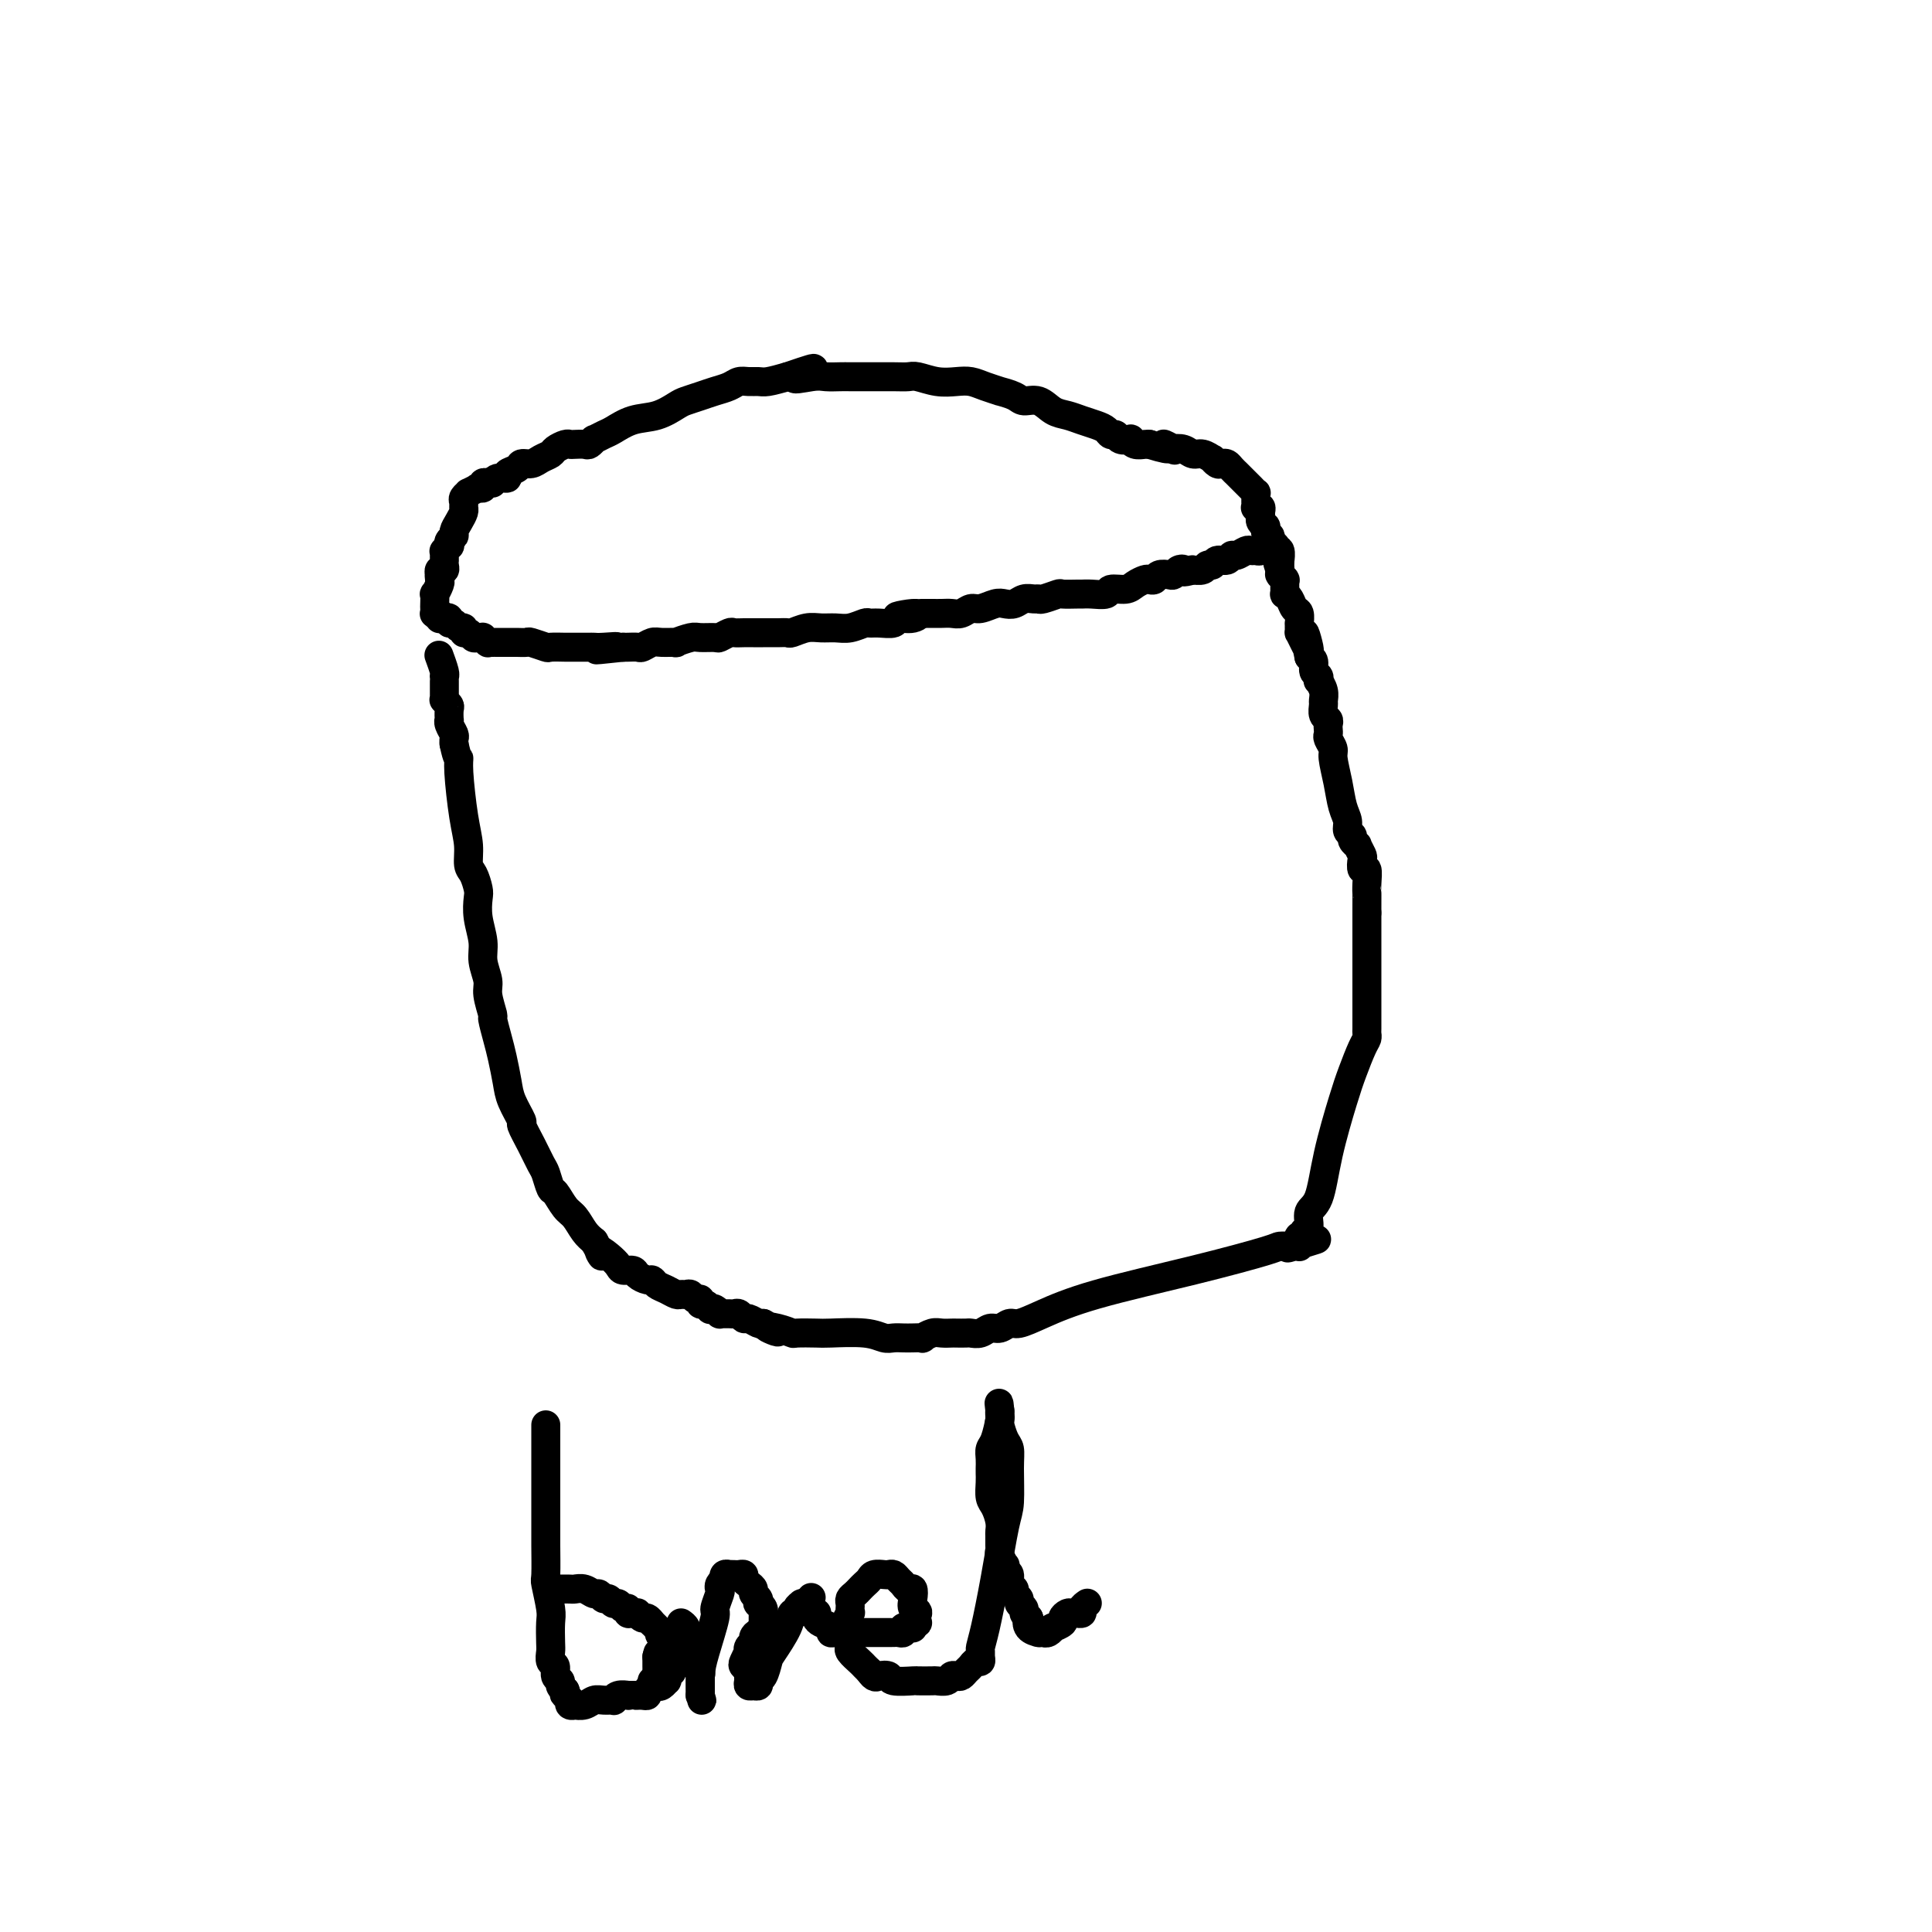
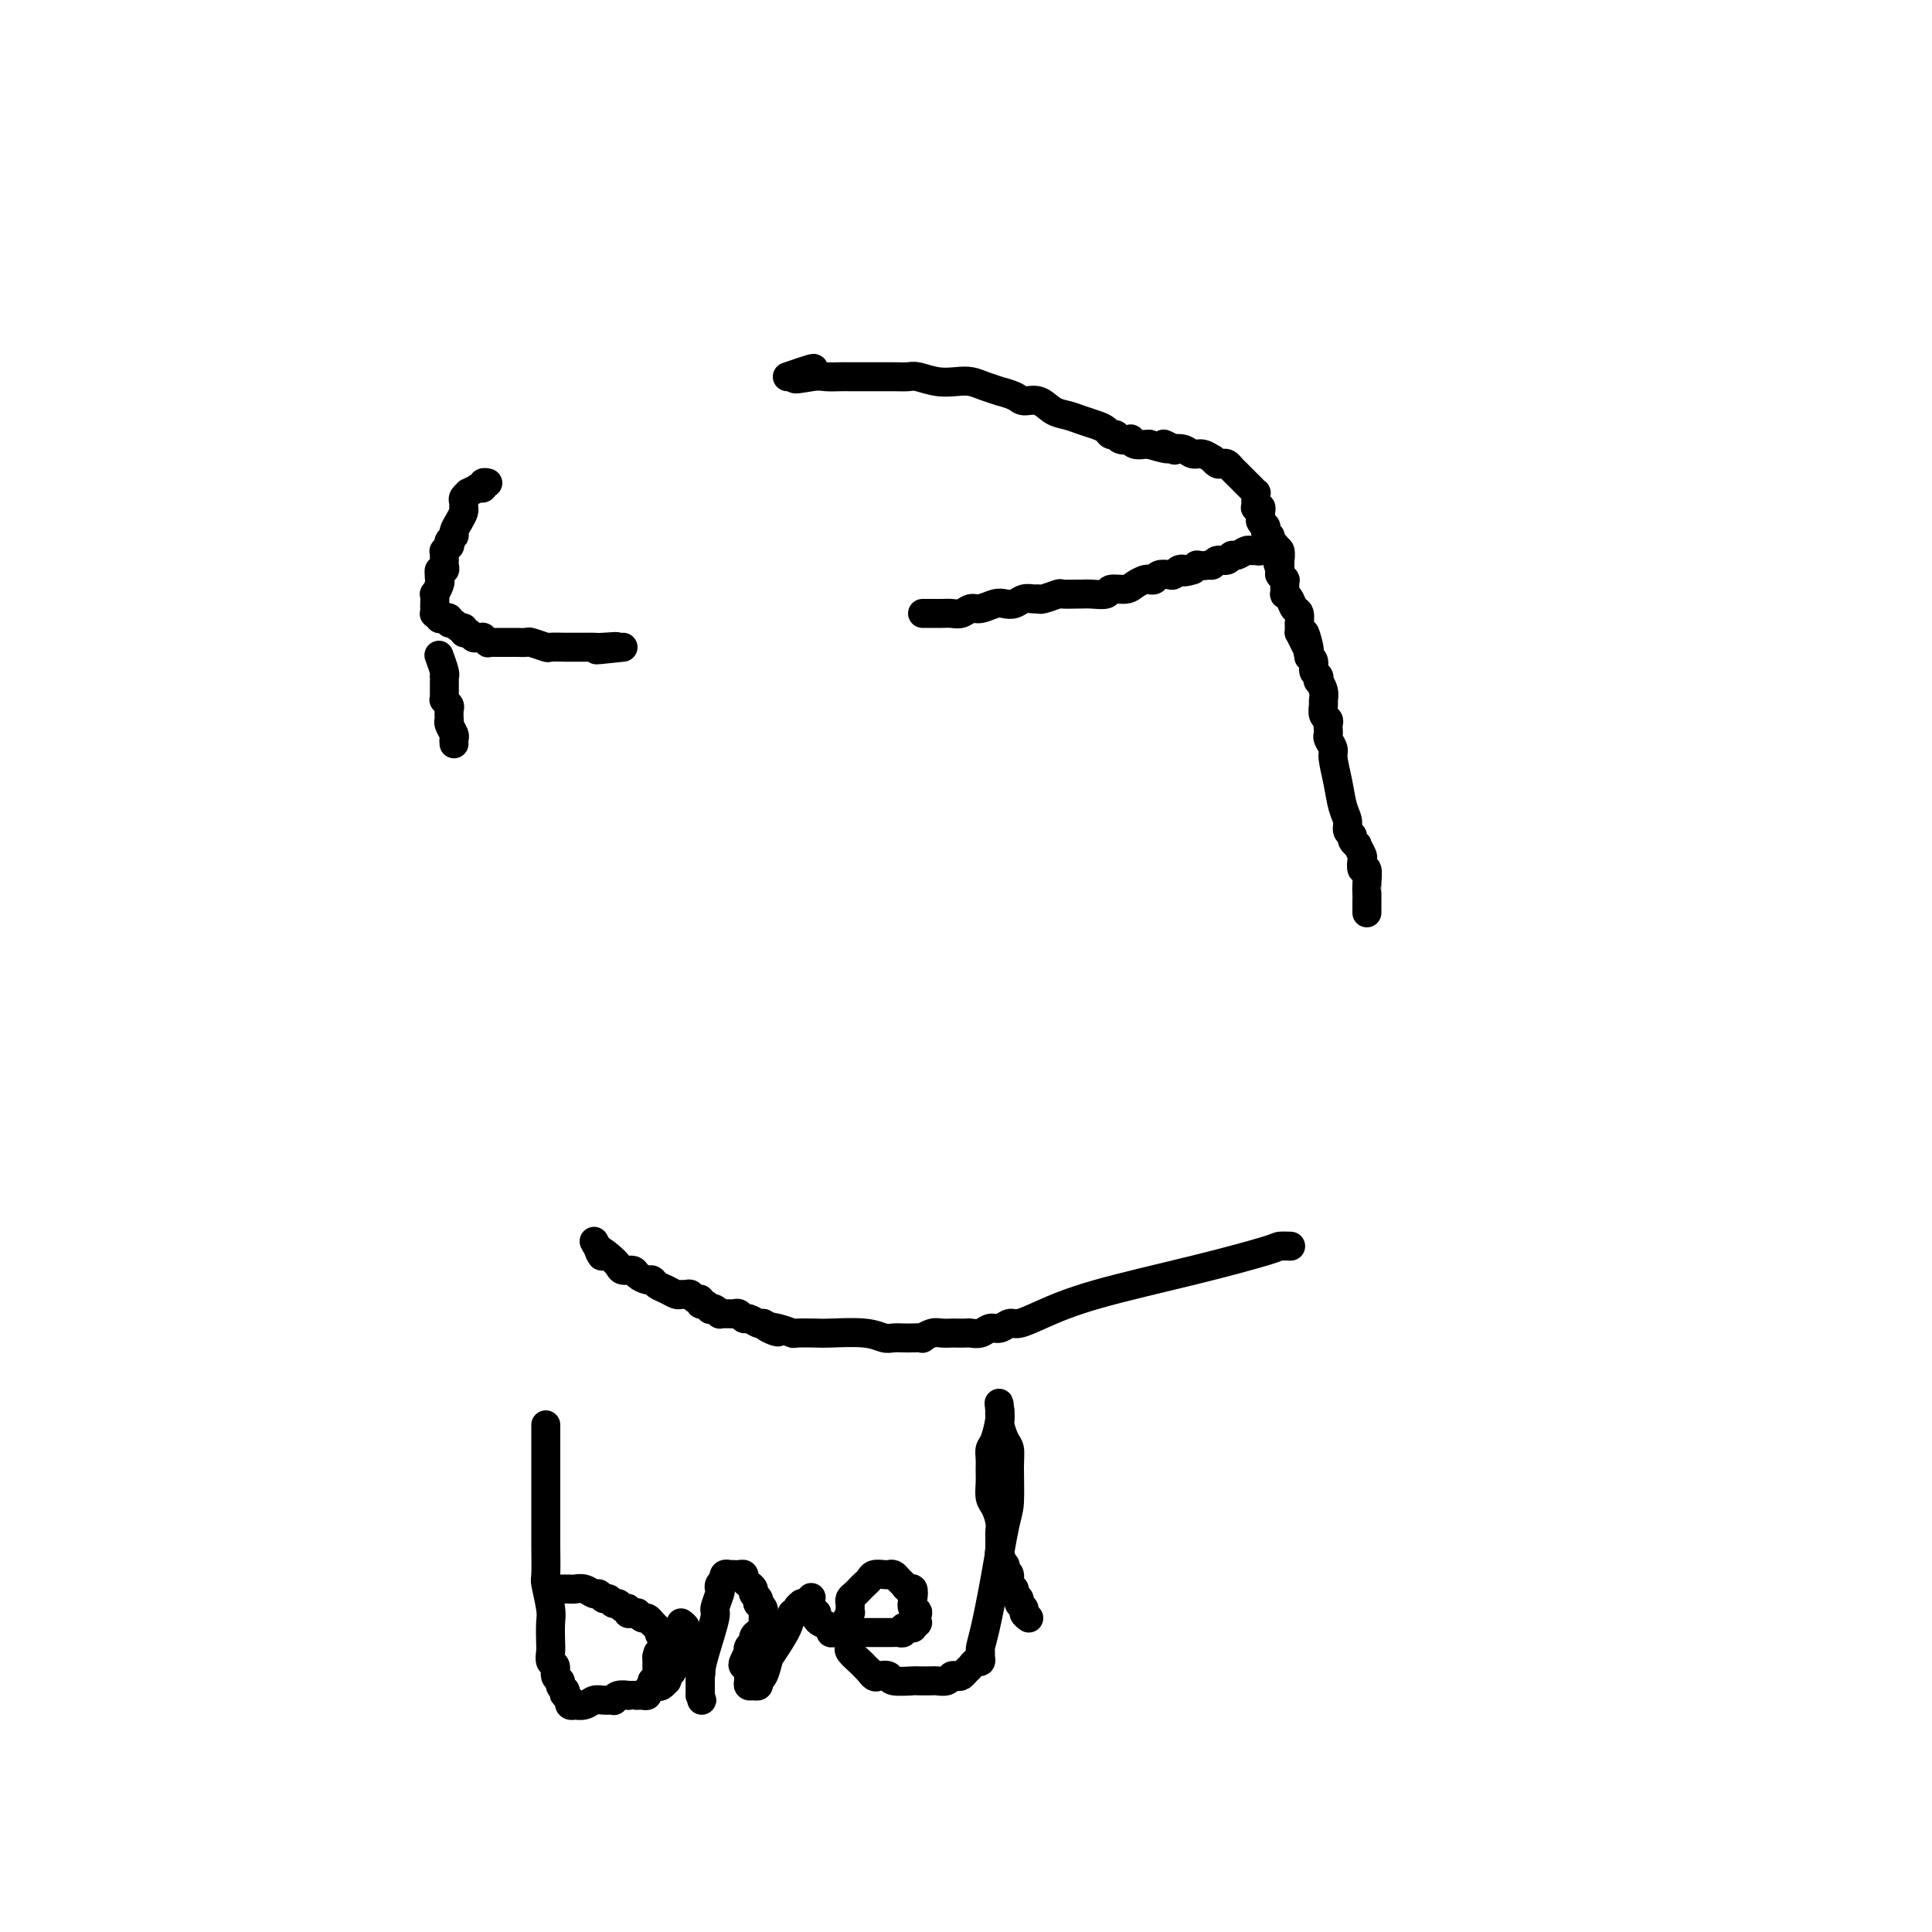
<svg xmlns="http://www.w3.org/2000/svg" viewBox="0 0 400 400" version="1.1">
  <g fill="none" stroke="#000000" stroke-width="6" stroke-linecap="round" stroke-linejoin="round">
    <path d="M91,136c-0.113,-0.308 -0.226,-0.617 0,0c0.226,0.617 0.793,2.158 1,3c0.207,0.842 0.056,0.985 0,1c-0.056,0.015 -0.015,-0.097 0,0c0.015,0.097 0.004,0.405 0,1c-0.004,0.595 -0.002,1.479 0,2c0.002,0.521 0.004,0.679 0,1c-0.004,0.321 -0.015,0.806 0,1c0.015,0.194 0.057,0.098 0,0c-0.057,-0.098 -0.211,-0.199 0,0c0.211,0.199 0.788,0.696 1,1c0.212,0.304 0.061,0.414 0,1c-0.061,0.586 -0.030,1.649 0,2c0.030,0.351 0.061,-0.008 0,0c-0.061,0.008 -0.212,0.384 0,1c0.212,0.616 0.788,1.474 1,2c0.212,0.526 0.061,0.722 0,1c-0.061,0.278 -0.030,0.639 0,1" />
-     <path d="M94,154c0.702,3.407 0.958,2.923 1,3c0.042,0.077 -0.130,0.715 0,3c0.130,2.285 0.560,6.216 1,9c0.440,2.784 0.889,4.421 1,6c0.111,1.579 -0.115,3.099 0,4c0.115,0.901 0.571,1.182 1,2c0.429,0.818 0.832,2.175 1,3c0.168,0.825 0.102,1.120 0,2c-0.102,0.880 -0.239,2.344 0,4c0.239,1.656 0.853,3.502 1,5c0.147,1.498 -0.172,2.647 0,4c0.172,1.353 0.834,2.911 1,4c0.166,1.089 -0.163,1.710 0,3c0.163,1.290 0.817,3.247 1,4c0.183,0.753 -0.107,0.300 0,1c0.107,0.700 0.611,2.553 1,4c0.389,1.447 0.663,2.490 1,4c0.337,1.510 0.737,3.488 1,5c0.263,1.512 0.389,2.559 1,4c0.611,1.441 1.708,3.277 2,4c0.292,0.723 -0.220,0.334 0,1c0.220,0.666 1.171,2.386 2,4c0.829,1.614 1.534,3.122 2,4c0.466,0.878 0.691,1.126 1,2c0.309,0.874 0.702,2.373 1,3c0.298,0.627 0.503,0.381 1,1c0.497,0.619 1.288,2.104 2,3c0.712,0.896 1.346,1.203 2,2c0.654,0.797 1.330,2.085 2,3c0.670,0.915 1.335,1.458 2,2" />
    <path d="M123,257c2.765,4.907 1.179,2.673 1,2c-0.179,-0.673 1.050,0.215 2,1c0.950,0.785 1.620,1.468 2,2c0.380,0.532 0.469,0.912 1,1c0.531,0.088 1.503,-0.117 2,0c0.497,0.117 0.517,0.556 1,1c0.483,0.444 1.429,0.893 2,1c0.571,0.107 0.769,-0.129 1,0c0.231,0.129 0.496,0.623 1,1c0.504,0.377 1.248,0.636 2,1c0.752,0.364 1.511,0.834 2,1c0.489,0.166 0.710,0.029 1,0c0.290,-0.029 0.651,0.049 1,0c0.349,-0.049 0.685,-0.224 1,0c0.315,0.224 0.610,0.848 1,1c0.390,0.152 0.874,-0.169 1,0c0.126,0.169 -0.107,0.829 0,1c0.107,0.171 0.555,-0.147 1,0c0.445,0.147 0.889,0.757 1,1c0.111,0.243 -0.111,0.118 0,0c0.111,-0.118 0.555,-0.228 1,0c0.445,0.228 0.893,0.793 1,1c0.107,0.207 -0.126,0.054 0,0c0.126,-0.054 0.611,-0.011 1,0c0.389,0.011 0.680,-0.012 1,0c0.320,0.012 0.667,0.060 1,0c0.333,-0.060 0.653,-0.226 1,0c0.347,0.226 0.722,0.844 1,1c0.278,0.156 0.459,-0.150 1,0c0.541,0.150 1.440,0.757 2,1c0.560,0.243 0.780,0.121 1,0" />
    <path d="M158,274c5.568,2.873 1.989,1.554 1,1c-0.989,-0.554 0.612,-0.344 2,0c1.388,0.344 2.563,0.823 3,1c0.437,0.177 0.137,0.051 1,0c0.863,-0.051 2.888,-0.028 4,0c1.112,0.028 1.309,0.060 3,0c1.691,-0.060 4.875,-0.212 7,0c2.125,0.212 3.190,0.789 4,1c0.810,0.211 1.364,0.058 2,0c0.636,-0.058 1.353,-0.019 2,0c0.647,0.019 1.223,0.019 2,0c0.777,-0.019 1.756,-0.058 2,0c0.244,0.058 -0.248,0.212 0,0c0.248,-0.212 1.236,-0.789 2,-1c0.764,-0.211 1.303,-0.057 2,0c0.697,0.057 1.552,0.016 2,0c0.448,-0.016 0.490,-0.008 1,0c0.510,0.008 1.487,0.017 2,0c0.513,-0.017 0.560,-0.061 1,0c0.440,0.061 1.271,0.228 2,0c0.729,-0.228 1.356,-0.850 2,-1c0.644,-0.150 1.304,0.173 2,0c0.696,-0.173 1.427,-0.842 2,-1c0.573,-0.158 0.987,0.196 2,0c1.013,-0.196 2.623,-0.942 5,-2c2.377,-1.058 5.520,-2.427 11,-4c5.480,-1.573 13.297,-3.350 20,-5c6.703,-1.650 12.291,-3.174 15,-4c2.709,-0.826 2.537,-0.953 3,-1c0.463,-0.047 1.561,-0.013 2,0c0.439,0.013 0.220,0.007 0,0" />
-     <path d="M267,258c10.453,-2.786 3.585,-0.750 1,0c-2.585,0.750 -0.889,0.215 0,0c0.889,-0.215 0.970,-0.109 1,0c0.030,0.109 0.008,0.221 0,0c-0.008,-0.221 -0.003,-0.776 0,-1c0.003,-0.224 0.005,-0.116 0,0c-0.005,0.116 -0.017,0.242 0,0c0.017,-0.242 0.061,-0.850 0,-1c-0.061,-0.150 -0.228,0.160 0,0c0.228,-0.160 0.852,-0.790 1,-1c0.148,-0.210 -0.180,0.000 0,0c0.180,-0.000 0.867,-0.211 1,-1c0.133,-0.789 -0.288,-2.155 0,-3c0.288,-0.845 1.285,-1.168 2,-3c0.715,-1.832 1.148,-5.173 2,-9c0.852,-3.827 2.123,-8.139 3,-11c0.877,-2.861 1.359,-4.271 2,-6c0.641,-1.729 1.440,-3.778 2,-5c0.560,-1.222 0.882,-1.618 1,-2c0.118,-0.382 0.032,-0.749 0,-1c-0.032,-0.251 -0.008,-0.386 0,-1c0.008,-0.614 0.002,-1.707 0,-2c-0.002,-0.293 -0.001,0.212 0,0c0.001,-0.212 0.000,-1.143 0,-2c-0.000,-0.857 -0.000,-1.641 0,-2c0.000,-0.359 0.000,-0.291 0,-1c-0.000,-0.709 -0.000,-2.193 0,-3c0.000,-0.807 0.000,-0.938 0,-1c-0.000,-0.062 -0.000,-0.055 0,-1c0.000,-0.945 0.000,-2.841 0,-5c-0.000,-2.159 -0.000,-4.579 0,-7" />
    <path d="M283,189c0.004,-4.703 0.015,-3.961 0,-4c-0.015,-0.039 -0.055,-0.860 0,-2c0.055,-1.140 0.207,-2.600 0,-3c-0.207,-0.400 -0.772,0.262 -1,0c-0.228,-0.262 -0.118,-1.446 0,-2c0.118,-0.554 0.243,-0.477 0,-1c-0.243,-0.523 -0.854,-1.645 -1,-2c-0.146,-0.355 0.172,0.057 0,0c-0.172,-0.057 -0.834,-0.583 -1,-1c-0.166,-0.417 0.163,-0.725 0,-1c-0.163,-0.275 -0.818,-0.518 -1,-1c-0.182,-0.482 0.110,-1.203 0,-2c-0.110,-0.797 -0.622,-1.670 -1,-3c-0.378,-1.330 -0.623,-3.116 -1,-5c-0.377,-1.884 -0.885,-3.867 -1,-5c-0.115,-1.133 0.165,-1.417 0,-2c-0.165,-0.583 -0.775,-1.466 -1,-2c-0.225,-0.534 -0.064,-0.719 0,-1c0.064,-0.281 0.031,-0.656 0,-1c-0.031,-0.344 -0.061,-0.655 0,-1c0.061,-0.345 0.214,-0.725 0,-1c-0.214,-0.275 -0.793,-0.446 -1,-1c-0.207,-0.554 -0.042,-1.493 0,-2c0.042,-0.507 -0.040,-0.584 0,-1c0.040,-0.416 0.203,-1.171 0,-2c-0.203,-0.829 -0.772,-1.731 -1,-2c-0.228,-0.269 -0.116,0.097 0,0c0.116,-0.097 0.237,-0.655 0,-1c-0.237,-0.345 -0.833,-0.478 -1,-1c-0.167,-0.522 0.095,-1.435 0,-2c-0.095,-0.565 -0.548,-0.783 -1,-1" />
    <path d="M271,136c-1.812,-8.625 -0.342,-3.687 0,-2c0.342,1.687 -0.444,0.122 -1,-1c-0.556,-1.122 -0.881,-1.801 -1,-2c-0.119,-0.199 -0.031,0.083 0,0c0.031,-0.083 0.005,-0.532 0,-1c-0.005,-0.468 0.010,-0.955 0,-1c-0.010,-0.045 -0.045,0.352 0,0c0.045,-0.352 0.170,-1.452 0,-2c-0.170,-0.548 -0.634,-0.543 -1,-1c-0.366,-0.457 -0.634,-1.375 -1,-2c-0.366,-0.625 -0.830,-0.956 -1,-1c-0.170,-0.044 -0.046,0.198 0,0c0.046,-0.198 0.012,-0.838 0,-1c-0.012,-0.162 -0.003,0.154 0,0c0.003,-0.154 0.001,-0.777 0,-1c-0.001,-0.223 -0.000,-0.046 0,0c0.000,0.046 -0.000,-0.041 0,0c0.000,0.041 0.001,0.208 0,0c-0.001,-0.208 -0.004,-0.792 0,-1c0.004,-0.208 0.015,-0.042 0,0c-0.015,0.042 -0.057,-0.041 0,0c0.057,0.041 0.211,0.204 0,0c-0.211,-0.204 -0.789,-0.776 -1,-1c-0.211,-0.224 -0.057,-0.099 0,0c0.057,0.099 0.016,0.171 0,0c-0.016,-0.171 -0.008,-0.586 0,-1" />
-     <path d="M265,118c-0.928,-2.819 -0.248,-0.868 0,0c0.248,0.868 0.063,0.653 0,0c-0.063,-0.653 -0.003,-1.743 0,-2c0.003,-0.257 -0.052,0.320 0,0c0.052,-0.320 0.210,-1.536 0,-2c-0.210,-0.464 -0.789,-0.177 -1,0c-0.211,0.177 -0.056,0.244 0,0c0.056,-0.244 0.011,-0.797 0,-1c-0.011,-0.203 0.012,-0.054 0,0c-0.012,0.054 -0.059,0.013 0,0c0.059,-0.013 0.223,0.000 0,0c-0.223,-0.000 -0.833,-0.014 -1,0c-0.167,0.014 0.110,0.057 0,0c-0.110,-0.057 -0.606,-0.212 -1,0c-0.394,0.212 -0.687,0.793 -1,1c-0.313,0.207 -0.647,0.040 -1,0c-0.353,-0.040 -0.723,0.046 -1,0c-0.277,-0.046 -0.459,-0.224 -1,0c-0.541,0.224 -1.440,0.849 -2,1c-0.560,0.151 -0.780,-0.171 -1,0c-0.220,0.171 -0.439,0.834 -1,1c-0.561,0.166 -1.464,-0.166 -2,0c-0.536,0.166 -0.704,0.829 -1,1c-0.296,0.171 -0.718,-0.150 -1,0c-0.282,0.150 -0.422,0.771 -1,1c-0.578,0.229 -1.594,0.065 -2,0c-0.406,-0.065 -0.203,-0.033 0,0" />
+     <path d="M265,118c-0.928,-2.819 -0.248,-0.868 0,0c0.248,0.868 0.063,0.653 0,0c-0.063,-0.653 -0.003,-1.743 0,-2c0.003,-0.257 -0.052,0.320 0,0c0.052,-0.320 0.210,-1.536 0,-2c-0.210,-0.464 -0.789,-0.177 -1,0c-0.211,0.177 -0.056,0.244 0,0c0.056,-0.244 0.011,-0.797 0,-1c-0.011,-0.203 0.012,-0.054 0,0c-0.012,0.054 -0.059,0.013 0,0c0.059,-0.013 0.223,0.000 0,0c-0.223,-0.000 -0.833,-0.014 -1,0c-0.167,0.014 0.110,0.057 0,0c-0.110,-0.057 -0.606,-0.212 -1,0c-0.394,0.212 -0.687,0.793 -1,1c-0.313,0.207 -0.647,0.040 -1,0c-0.353,-0.040 -0.723,0.046 -1,0c-0.277,-0.046 -0.459,-0.224 -1,0c-0.541,0.224 -1.440,0.849 -2,1c-0.560,0.151 -0.780,-0.171 -1,0c-0.220,0.171 -0.439,0.834 -1,1c-0.561,0.166 -1.464,-0.166 -2,0c-0.536,0.166 -0.704,0.829 -1,1c-0.296,0.171 -0.718,-0.150 -1,0c-0.578,0.229 -1.594,0.065 -2,0c-0.406,-0.065 -0.203,-0.033 0,0" />
    <path d="M247,118c-2.727,0.789 -2.044,0.263 -2,0c0.044,-0.263 -0.551,-0.263 -1,0c-0.449,0.263 -0.750,0.789 -1,1c-0.250,0.211 -0.447,0.108 -1,0c-0.553,-0.108 -1.461,-0.223 -2,0c-0.539,0.223 -0.709,0.782 -1,1c-0.291,0.218 -0.702,0.096 -1,0c-0.298,-0.096 -0.484,-0.166 -1,0c-0.516,0.166 -1.363,0.566 -2,1c-0.637,0.434 -1.064,0.901 -2,1c-0.936,0.099 -2.381,-0.170 -3,0c-0.619,0.170 -0.412,0.778 -1,1c-0.588,0.222 -1.973,0.059 -3,0c-1.027,-0.059 -1.697,-0.012 -2,0c-0.303,0.012 -0.238,-0.011 -1,0c-0.762,0.011 -2.350,0.056 -3,0c-0.650,-0.056 -0.362,-0.212 -1,0c-0.638,0.212 -2.201,0.793 -3,1c-0.799,0.207 -0.833,0.042 -1,0c-0.167,-0.042 -0.466,0.040 -1,0c-0.534,-0.040 -1.301,-0.203 -2,0c-0.699,0.203 -1.328,0.771 -2,1c-0.672,0.229 -1.387,0.118 -2,0c-0.613,-0.118 -1.123,-0.242 -2,0c-0.877,0.242 -2.122,0.849 -3,1c-0.878,0.151 -1.390,-0.156 -2,0c-0.610,0.156 -1.318,0.774 -2,1c-0.682,0.226 -1.337,0.061 -2,0c-0.663,-0.061 -1.332,-0.016 -2,0c-0.668,0.016 -1.334,0.005 -2,0c-0.666,-0.005 -1.333,-0.002 -2,0" />
-     <path d="M191,127c-9.164,1.327 -4.072,0.145 -2,0c2.072,-0.145 1.126,0.746 0,1c-1.126,0.254 -2.433,-0.129 -3,0c-0.567,0.129 -0.396,0.770 -1,1c-0.604,0.230 -1.985,0.047 -3,0c-1.015,-0.047 -1.664,0.040 -2,0c-0.336,-0.040 -0.357,-0.208 -1,0c-0.643,0.208 -1.906,0.792 -3,1c-1.094,0.208 -2.019,0.042 -3,0c-0.981,-0.042 -2.019,0.041 -3,0c-0.981,-0.041 -1.905,-0.207 -3,0c-1.095,0.207 -2.362,0.788 -3,1c-0.638,0.212 -0.646,0.057 -1,0c-0.354,-0.057 -1.055,-0.015 -2,0c-0.945,0.015 -2.136,0.003 -3,0c-0.864,-0.003 -1.402,0.003 -2,0c-0.598,-0.003 -1.258,-0.015 -2,0c-0.742,0.015 -1.568,0.057 -2,0c-0.432,-0.057 -0.470,-0.212 -1,0c-0.530,0.212 -1.551,0.793 -2,1c-0.449,0.207 -0.324,0.041 -1,0c-0.676,-0.041 -2.152,0.042 -3,0c-0.848,-0.042 -1.066,-0.208 -2,0c-0.934,0.208 -2.583,0.792 -3,1c-0.417,0.208 0.398,0.042 0,0c-0.398,-0.042 -2.008,0.041 -3,0c-0.992,-0.041 -1.365,-0.207 -2,0c-0.635,0.207 -1.531,0.788 -2,1c-0.469,0.212 -0.511,0.057 -1,0c-0.489,-0.057 -1.425,-0.016 -2,0c-0.575,0.016 -0.787,0.008 -1,0" />
    <path d="M129,134c-9.951,1.083 -3.830,0.290 -2,0c1.830,-0.290 -0.631,-0.078 -2,0c-1.369,0.078 -1.646,0.021 -2,0c-0.354,-0.021 -0.785,-0.006 -1,0c-0.215,0.006 -0.212,0.003 -1,0c-0.788,-0.003 -2.365,-0.004 -3,0c-0.635,0.004 -0.326,0.015 -1,0c-0.674,-0.015 -2.331,-0.057 -3,0c-0.669,0.057 -0.350,0.211 -1,0c-0.650,-0.211 -2.267,-0.789 -3,-1c-0.733,-0.211 -0.581,-0.057 -1,0c-0.419,0.057 -1.409,0.015 -2,0c-0.591,-0.015 -0.784,-0.004 -1,0c-0.216,0.004 -0.454,0.001 -1,0c-0.546,-0.001 -1.399,0.001 -2,0c-0.601,-0.001 -0.950,-0.004 -1,0c-0.050,0.004 0.198,0.015 0,0c-0.198,-0.015 -0.840,-0.057 -1,0c-0.160,0.057 0.164,0.212 0,0c-0.164,-0.212 -0.817,-0.793 -1,-1c-0.183,-0.207 0.105,-0.040 0,0c-0.105,0.040 -0.602,-0.046 -1,0c-0.398,0.046 -0.698,0.224 -1,0c-0.302,-0.224 -0.605,-0.849 -1,-1c-0.395,-0.151 -0.880,0.171 -1,0c-0.120,-0.171 0.126,-0.834 0,-1c-0.126,-0.166 -0.625,0.165 -1,0c-0.375,-0.165 -0.626,-0.828 -1,-1c-0.374,-0.172 -0.870,0.146 -1,0c-0.130,-0.146 0.106,-0.756 0,-1c-0.106,-0.244 -0.553,-0.122 -1,0" />
    <path d="M92,128c-1.701,-0.774 -0.455,-0.207 0,0c0.455,0.207 0.118,0.056 0,0c-0.118,-0.056 -0.017,-0.015 0,0c0.017,0.015 -0.048,0.005 0,0c0.048,-0.005 0.210,-0.005 0,0c-0.210,0.005 -0.792,0.015 -1,0c-0.208,-0.015 -0.042,-0.056 0,0c0.042,0.056 -0.041,0.208 0,0c0.041,-0.208 0.207,-0.775 0,-1c-0.207,-0.225 -0.787,-0.107 -1,0c-0.213,0.107 -0.058,0.202 0,0c0.058,-0.202 0.019,-0.702 0,-1c-0.019,-0.298 -0.019,-0.395 0,-1c0.019,-0.605 0.057,-1.719 0,-2c-0.057,-0.281 -0.208,0.270 0,0c0.208,-0.270 0.774,-1.363 1,-2c0.226,-0.637 0.113,-0.819 0,-1" />
    <path d="M91,120c-0.159,-1.481 -0.057,-1.184 0,-1c0.057,0.184 0.068,0.256 0,0c-0.068,-0.256 -0.214,-0.838 0,-1c0.214,-0.162 0.789,0.097 1,0c0.211,-0.097 0.056,-0.552 0,-1c-0.056,-0.448 -0.015,-0.891 0,-1c0.015,-0.109 0.003,0.115 0,0c-0.003,-0.115 0.003,-0.571 0,-1c-0.003,-0.429 -0.015,-0.832 0,-1c0.015,-0.168 0.055,-0.100 0,0c-0.055,0.100 -0.207,0.234 0,0c0.207,-0.234 0.773,-0.835 1,-1c0.227,-0.165 0.116,0.108 0,0c-0.116,-0.108 -0.238,-0.596 0,-1c0.238,-0.404 0.834,-0.724 1,-1c0.166,-0.276 -0.099,-0.508 0,-1c0.099,-0.492 0.561,-1.245 1,-2c0.439,-0.755 0.854,-1.513 1,-2c0.146,-0.487 0.023,-0.704 0,-1c-0.023,-0.296 0.054,-0.672 0,-1c-0.054,-0.328 -0.238,-0.610 0,-1c0.238,-0.390 0.900,-0.889 1,-1c0.100,-0.111 -0.361,0.168 0,0c0.361,-0.168 1.546,-0.781 2,-1c0.454,-0.219 0.178,-0.045 0,0c-0.178,0.045 -0.258,-0.041 0,0c0.258,0.041 0.853,0.207 1,0c0.147,-0.207 -0.153,-0.786 0,-1c0.153,-0.214 0.758,-0.061 1,0c0.242,0.061 0.121,0.031 0,0" />
-     <path d="M101,100c0.819,-0.245 0.868,0.142 1,0c0.132,-0.142 0.349,-0.813 1,-1c0.651,-0.187 1.736,0.108 2,0c0.264,-0.108 -0.291,-0.620 0,-1c0.291,-0.380 1.430,-0.627 2,-1c0.570,-0.373 0.571,-0.873 1,-1c0.429,-0.127 1.284,0.120 2,0c0.716,-0.120 1.291,-0.607 2,-1c0.709,-0.393 1.551,-0.694 2,-1c0.449,-0.306 0.505,-0.618 1,-1c0.495,-0.382 1.428,-0.833 2,-1c0.572,-0.167 0.785,-0.049 1,0c0.215,0.049 0.434,0.028 1,0c0.566,-0.028 1.478,-0.063 2,0c0.522,0.063 0.652,0.225 1,0c0.348,-0.225 0.913,-0.838 1,-1c0.087,-0.162 -0.305,0.126 0,0c0.305,-0.126 1.307,-0.668 2,-1c0.693,-0.332 1.077,-0.456 2,-1c0.923,-0.544 2.386,-1.508 4,-2c1.614,-0.492 3.380,-0.513 5,-1c1.620,-0.487 3.095,-1.440 4,-2c0.905,-0.560 1.239,-0.728 2,-1c0.761,-0.272 1.947,-0.647 3,-1c1.053,-0.353 1.973,-0.683 3,-1c1.027,-0.317 2.160,-0.620 3,-1c0.840,-0.380 1.385,-0.837 2,-1c0.615,-0.163 1.299,-0.033 2,0c0.701,0.033 1.420,-0.029 2,0c0.580,0.029 1.023,0.151 2,0c0.977,-0.151 2.489,-0.576 4,-1" />
    <path d="M163,78c9.900,-3.403 3.648,-0.912 2,0c-1.648,0.912 1.306,0.244 3,0c1.694,-0.244 2.126,-0.066 3,0c0.874,0.066 2.188,0.018 3,0c0.812,-0.018 1.122,-0.006 2,0c0.878,0.006 2.324,0.005 4,0c1.676,-0.005 3.582,-0.015 5,0c1.418,0.015 2.347,0.056 3,0c0.653,-0.056 1.031,-0.208 2,0c0.969,0.208 2.531,0.778 4,1c1.469,0.222 2.846,0.097 4,0c1.154,-0.097 2.084,-0.167 3,0c0.916,0.167 1.816,0.571 3,1c1.184,0.429 2.652,0.884 3,1c0.348,0.116 -0.423,-0.106 0,0c0.423,0.106 2.042,0.539 3,1c0.958,0.461 1.257,0.950 2,1c0.743,0.050 1.932,-0.337 3,0c1.068,0.337 2.016,1.399 3,2c0.984,0.601 2.004,0.739 3,1c0.996,0.261 1.969,0.643 3,1c1.031,0.357 2.120,0.688 3,1c0.880,0.312 1.550,0.606 2,1c0.450,0.394 0.680,0.889 1,1c0.320,0.111 0.729,-0.163 1,0c0.271,0.163 0.405,0.762 1,1c0.595,0.238 1.651,0.116 2,0c0.349,-0.116 -0.010,-0.227 0,0c0.010,0.227 0.387,0.792 1,1c0.613,0.208 1.461,0.059 2,0c0.539,-0.059 0.770,-0.030 1,0" />
    <path d="M238,92c6.275,1.952 3.463,0.331 3,0c-0.463,-0.331 1.422,0.628 2,1c0.578,0.372 -0.153,0.156 0,0c0.153,-0.156 1.189,-0.253 2,0c0.811,0.253 1.397,0.856 2,1c0.603,0.144 1.222,-0.171 2,0c0.778,0.171 1.714,0.830 2,1c0.286,0.170 -0.078,-0.148 0,0c0.078,0.148 0.599,0.762 1,1c0.401,0.238 0.681,0.102 1,0c0.319,-0.102 0.677,-0.168 1,0c0.323,0.168 0.611,0.569 1,1c0.389,0.431 0.879,0.890 1,1c0.121,0.110 -0.126,-0.129 0,0c0.126,0.129 0.626,0.627 1,1c0.374,0.373 0.622,0.621 1,1c0.378,0.379 0.886,0.889 1,1c0.114,0.111 -0.166,-0.178 0,0c0.166,0.178 0.777,0.822 1,1c0.223,0.178 0.059,-0.110 0,0c-0.059,0.110 -0.012,0.617 0,1c0.012,0.383 -0.011,0.641 0,1c0.011,0.359 0.056,0.817 0,1c-0.056,0.183 -0.212,0.090 0,0c0.212,-0.090 0.793,-0.178 1,0c0.207,0.178 0.041,0.621 0,1c-0.041,0.379 0.041,0.693 0,1c-0.041,0.307 -0.207,0.608 0,1c0.207,0.392 0.786,0.875 1,1c0.214,0.125 0.061,-0.107 0,0c-0.061,0.107 -0.031,0.554 0,1" />
    <path d="M262,110c1.305,2.194 1.068,1.180 1,1c-0.068,-0.180 0.034,0.474 0,1c-0.034,0.526 -0.205,0.925 0,1c0.205,0.075 0.787,-0.175 1,0c0.213,0.175 0.058,0.775 0,1c-0.058,0.225 -0.019,0.074 0,0c0.019,-0.074 0.019,-0.072 0,0c-0.019,0.072 -0.057,0.215 0,0c0.057,-0.215 0.208,-0.789 0,-1c-0.208,-0.211 -0.774,-0.060 -1,0c-0.226,0.060 -0.113,0.030 0,0" />
    <path d="M113,295c0.000,0.840 0.000,1.680 0,3c-0.000,1.320 -0.000,3.120 0,5c0.000,1.880 0.000,3.841 0,5c-0.000,1.159 -0.000,1.517 0,2c0.000,0.483 0.000,1.090 0,2c-0.000,0.910 -0.001,2.124 0,3c0.001,0.876 0.004,1.414 0,2c-0.004,0.586 -0.015,1.219 0,3c0.015,1.781 0.057,4.711 0,6c-0.057,1.289 -0.211,0.936 0,2c0.211,1.064 0.788,3.546 1,5c0.212,1.454 0.061,1.880 0,3c-0.061,1.120 -0.031,2.934 0,4c0.031,1.066 0.065,1.385 0,2c-0.065,0.615 -0.228,1.527 0,2c0.228,0.473 0.848,0.508 1,1c0.152,0.492 -0.166,1.441 0,2c0.166,0.559 0.814,0.727 1,1c0.186,0.273 -0.090,0.649 0,1c0.090,0.351 0.545,0.675 1,1" />
    <path d="M117,350c0.480,1.171 0.182,1.097 0,1c-0.182,-0.097 -0.246,-0.218 0,0c0.246,0.218 0.802,0.777 1,1c0.198,0.223 0.037,0.112 0,0c-0.037,-0.112 0.048,-0.225 0,0c-0.048,0.225 -0.231,0.789 0,1c0.231,0.211 0.876,0.071 1,0c0.124,-0.071 -0.275,-0.072 0,0c0.275,0.072 1.222,0.216 2,0c0.778,-0.216 1.387,-0.794 2,-1c0.613,-0.206 1.230,-0.041 2,0c0.770,0.041 1.694,-0.042 2,0c0.306,0.042 -0.006,0.207 0,0c0.006,-0.207 0.331,-0.788 1,-1c0.669,-0.212 1.682,-0.057 2,0c0.318,0.057 -0.058,0.015 0,0c0.058,-0.015 0.551,-0.004 1,0c0.449,0.004 0.855,0.001 1,0c0.145,-0.001 0.029,0.000 0,0c-0.029,-0.000 0.030,-0.003 0,0c-0.030,0.003 -0.148,0.010 0,0c0.148,-0.010 0.560,-0.039 1,0c0.440,0.039 0.906,0.146 1,0c0.094,-0.146 -0.185,-0.546 0,-1c0.185,-0.454 0.834,-0.962 1,-1c0.166,-0.038 -0.152,0.394 0,0c0.152,-0.394 0.773,-1.614 1,-2c0.227,-0.386 0.061,0.061 0,0c-0.061,-0.061 -0.016,-0.632 0,-1c0.016,-0.368 0.005,-0.534 0,-1c-0.005,-0.466 -0.002,-1.233 0,-2" />
    <path d="M136,343c0.333,-1.333 0.167,-0.667 0,0" />
    <path d="M116,329c0.778,-0.009 1.556,-0.018 2,0c0.444,0.018 0.553,0.061 1,0c0.447,-0.061 1.233,-0.228 2,0c0.767,0.228 1.515,0.850 2,1c0.485,0.150 0.707,-0.171 1,0c0.293,0.171 0.655,0.834 1,1c0.345,0.166 0.671,-0.167 1,0c0.329,0.167 0.662,0.833 1,1c0.338,0.167 0.682,-0.166 1,0c0.318,0.166 0.611,0.829 1,1c0.389,0.171 0.874,-0.151 1,0c0.126,0.151 -0.107,0.777 0,1c0.107,0.223 0.553,0.045 1,0c0.447,-0.045 0.894,0.045 1,0c0.106,-0.045 -0.130,-0.223 0,0c0.130,0.223 0.627,0.848 1,1c0.373,0.152 0.621,-0.170 1,0c0.379,0.170 0.889,0.833 1,1c0.111,0.167 -0.176,-0.161 0,0c0.176,0.161 0.817,0.813 1,1c0.183,0.187 -0.090,-0.089 0,0c0.090,0.089 0.545,0.545 1,1" />
    <path d="M137,338c3.261,1.335 0.912,0.174 0,0c-0.912,-0.174 -0.388,0.641 0,1c0.388,0.359 0.641,0.264 1,1c0.359,0.736 0.825,2.305 1,3c0.175,0.695 0.061,0.516 0,1c-0.061,0.484 -0.068,1.631 0,2c0.068,0.369 0.212,-0.041 0,0c-0.212,0.041 -0.779,0.534 -1,1c-0.221,0.466 -0.097,0.906 0,1c0.097,0.094 0.166,-0.157 0,0c-0.166,0.157 -0.567,0.722 -1,1c-0.433,0.278 -0.900,0.271 -1,0c-0.100,-0.271 0.165,-0.804 0,-1c-0.165,-0.196 -0.762,-0.056 -1,0c-0.238,0.056 -0.119,0.028 0,0" />
    <path d="M141,336c0.414,0.298 0.828,0.596 1,1c0.172,0.404 0.102,0.915 0,1c-0.102,0.085 -0.238,-0.257 0,0c0.238,0.257 0.849,1.112 1,2c0.151,0.888 -0.157,1.810 0,2c0.157,0.190 0.778,-0.353 1,0c0.222,0.353 0.045,1.601 0,2c-0.045,0.399 0.040,-0.051 0,0c-0.040,0.051 -0.207,0.601 0,1c0.207,0.399 0.788,0.645 1,1c0.212,0.355 0.057,0.817 0,1c-0.057,0.183 -0.015,0.087 0,0c0.015,-0.087 0.004,-0.163 0,0c-0.004,0.163 -0.001,0.566 0,1c0.001,0.434 0.000,0.900 0,1c-0.000,0.100 -0.000,-0.167 0,0c0.000,0.167 0.000,0.766 0,1c-0.000,0.234 -0.000,0.101 0,0c0.000,-0.101 0.000,-0.172 0,0c-0.000,0.172 -0.000,0.586 0,1" />
    <path d="M145,351c0.617,2.269 0.159,0.443 0,0c-0.159,-0.443 -0.019,0.497 0,0c0.019,-0.497 -0.082,-2.431 0,-4c0.082,-1.569 0.348,-2.774 1,-5c0.652,-2.226 1.690,-5.475 2,-7c0.310,-1.525 -0.109,-1.327 0,-2c0.109,-0.673 0.748,-2.218 1,-3c0.252,-0.782 0.119,-0.802 0,-1c-0.119,-0.198 -0.224,-0.575 0,-1c0.224,-0.425 0.777,-0.898 1,-1c0.223,-0.102 0.115,0.169 0,0c-0.115,-0.169 -0.238,-0.777 0,-1c0.238,-0.223 0.838,-0.061 1,0c0.162,0.061 -0.115,0.019 0,0c0.115,-0.019 0.622,-0.016 1,0c0.378,0.016 0.627,0.046 1,0c0.373,-0.046 0.869,-0.167 1,0c0.131,0.167 -0.105,0.622 0,1c0.105,0.378 0.550,0.680 1,1c0.450,0.320 0.904,0.659 1,1c0.096,0.341 -0.167,0.682 0,1c0.167,0.318 0.763,0.611 1,1c0.237,0.389 0.116,0.874 0,1c-0.116,0.126 -0.227,-0.106 0,0c0.227,0.106 0.793,0.549 1,1c0.207,0.451 0.055,0.908 0,1c-0.055,0.092 -0.015,-0.183 0,0c0.015,0.183 0.004,0.822 0,1c-0.004,0.178 -0.001,-0.106 0,0c0.001,0.106 0.000,0.602 0,1c-0.000,0.398 -0.000,0.699 0,1" />
    <path d="M158,337c0.453,1.615 0.084,1.154 0,1c-0.084,-0.154 0.117,-0.000 0,0c-0.117,0.000 -0.554,-0.153 -1,0c-0.446,0.153 -0.903,0.614 -1,1c-0.097,0.386 0.167,0.699 0,1c-0.167,0.301 -0.764,0.591 -1,1c-0.236,0.409 -0.112,0.936 0,1c0.112,0.064 0.212,-0.334 0,0c-0.212,0.334 -0.736,1.399 -1,2c-0.264,0.601 -0.268,0.739 0,1c0.268,0.261 0.808,0.644 1,1c0.192,0.356 0.038,0.684 0,1c-0.038,0.316 0.041,0.620 0,1c-0.041,0.380 -0.203,0.835 0,1c0.203,0.165 0.772,0.041 1,0c0.228,-0.041 0.117,0.002 0,0c-0.117,-0.002 -0.238,-0.049 0,0c0.238,0.049 0.835,0.196 1,0c0.165,-0.196 -0.103,-0.734 0,-1c0.103,-0.266 0.576,-0.261 1,-1c0.424,-0.739 0.797,-2.222 1,-3c0.203,-0.778 0.235,-0.852 1,-2c0.765,-1.148 2.261,-3.369 3,-5c0.739,-1.631 0.720,-2.672 1,-3c0.280,-0.328 0.860,0.056 1,0c0.140,-0.056 -0.159,-0.551 0,-1c0.159,-0.449 0.778,-0.852 1,-1c0.222,-0.148 0.049,-0.040 0,0c-0.049,0.040 0.025,0.011 0,0c-0.025,-0.011 -0.150,-0.003 0,0c0.150,0.003 0.575,0.002 1,0" />
    <path d="M167,332c1.856,-2.474 0.496,-0.659 0,0c-0.496,0.659 -0.129,0.161 0,0c0.129,-0.161 0.019,0.013 0,0c-0.019,-0.013 0.051,-0.214 0,0c-0.051,0.214 -0.224,0.841 0,1c0.224,0.159 0.844,-0.151 1,0c0.156,0.151 -0.153,0.761 0,1c0.153,0.239 0.767,0.105 1,0c0.233,-0.105 0.086,-0.182 0,0c-0.086,0.182 -0.112,0.623 0,1c0.112,0.377 0.363,0.689 1,1c0.637,0.311 1.661,0.619 2,1c0.339,0.381 -0.008,0.834 0,1c0.008,0.166 0.372,0.044 1,0c0.628,-0.044 1.519,-0.012 2,0c0.481,0.012 0.552,0.003 1,0c0.448,-0.003 1.272,-0.001 2,0c0.728,0.001 1.361,-0.000 2,0c0.639,0.000 1.286,0.001 2,0c0.714,-0.001 1.497,-0.004 2,0c0.503,0.004 0.726,0.015 1,0c0.274,-0.015 0.599,-0.057 1,0c0.401,0.057 0.878,0.211 1,0c0.122,-0.211 -0.111,-0.789 0,-1c0.111,-0.211 0.566,-0.057 1,0c0.434,0.057 0.848,0.016 1,0c0.152,-0.016 0.041,-0.007 0,0c-0.041,0.007 -0.011,0.012 0,0c0.011,-0.012 0.003,-0.042 0,0c-0.003,0.042 -0.001,0.155 0,0c0.001,-0.155 0.000,-0.577 0,-1" />
    <path d="M189,336c2.089,-0.198 0.312,0.307 0,0c-0.312,-0.307 0.842,-1.426 1,-2c0.158,-0.574 -0.679,-0.602 -1,-1c-0.321,-0.398 -0.128,-1.167 0,-2c0.128,-0.833 0.189,-1.729 0,-2c-0.189,-0.271 -0.628,0.085 -1,0c-0.372,-0.085 -0.676,-0.611 -1,-1c-0.324,-0.389 -0.668,-0.641 -1,-1c-0.332,-0.359 -0.652,-0.825 -1,-1c-0.348,-0.175 -0.723,-0.058 -1,0c-0.277,0.058 -0.455,0.057 -1,0c-0.545,-0.057 -1.455,-0.170 -2,0c-0.545,0.170 -0.724,0.623 -1,1c-0.276,0.377 -0.648,0.678 -1,1c-0.352,0.322 -0.683,0.663 -1,1c-0.317,0.337 -0.621,0.669 -1,1c-0.379,0.331 -0.833,0.661 -1,1c-0.167,0.339 -0.049,0.686 0,1c0.049,0.314 0.027,0.594 0,1c-0.027,0.406 -0.060,0.936 0,1c0.060,0.064 0.211,-0.338 0,0c-0.211,0.338 -0.785,1.418 -1,2c-0.215,0.582 -0.071,0.667 0,1c0.071,0.333 0.070,0.914 0,1c-0.070,0.086 -0.208,-0.324 0,0c0.208,0.324 0.763,1.382 1,2c0.237,0.618 0.158,0.795 0,1c-0.158,0.205 -0.393,0.436 0,1c0.393,0.564 1.413,1.459 2,2c0.587,0.541 0.739,0.726 1,1c0.261,0.274 0.630,0.637 1,1" />
    <path d="M180,346c1.104,1.635 1.365,1.223 2,1c0.635,-0.223 1.645,-0.256 2,0c0.355,0.256 0.055,0.800 1,1c0.945,0.200 3.136,0.055 4,0c0.864,-0.055 0.403,-0.018 1,0c0.597,0.018 2.254,0.019 3,0c0.746,-0.019 0.581,-0.057 1,0c0.419,0.057 1.422,0.208 2,0c0.578,-0.208 0.732,-0.776 1,-1c0.268,-0.224 0.649,-0.102 1,0c0.351,0.102 0.672,0.186 1,0c0.328,-0.186 0.662,-0.641 1,-1c0.338,-0.359 0.679,-0.621 1,-1c0.321,-0.379 0.621,-0.874 1,-1c0.379,-0.126 0.836,0.116 1,0c0.164,-0.116 0.036,-0.591 0,-1c-0.036,-0.409 0.021,-0.753 0,-1c-0.021,-0.247 -0.121,-0.397 0,-1c0.121,-0.603 0.463,-1.659 1,-4c0.537,-2.341 1.269,-5.968 2,-10c0.731,-4.032 1.461,-8.468 2,-11c0.539,-2.532 0.887,-3.158 1,-5c0.113,-1.842 -0.008,-4.899 0,-7c0.008,-2.101 0.146,-3.246 0,-4c-0.146,-0.754 -0.575,-1.115 -1,-2c-0.425,-0.885 -0.846,-2.292 -1,-3c-0.154,-0.708 -0.041,-0.715 0,-1c0.041,-0.285 0.011,-0.846 0,-1c-0.011,-0.154 -0.003,0.099 0,0c0.003,-0.099 0.002,-0.549 0,-1" />
    <path d="M207,292c-0.310,-2.923 -0.086,-0.731 0,0c0.086,0.731 0.033,0.002 0,0c-0.033,-0.002 -0.047,0.723 0,1c0.047,0.277 0.156,0.105 0,1c-0.156,0.895 -0.578,2.855 -1,4c-0.422,1.145 -0.845,1.475 -1,2c-0.155,0.525 -0.042,1.247 0,2c0.042,0.753 0.014,1.538 0,2c-0.014,0.462 -0.014,0.603 0,1c0.014,0.397 0.042,1.052 0,2c-0.042,0.948 -0.155,2.189 0,3c0.155,0.811 0.577,1.191 1,2c0.423,0.809 0.846,2.048 1,3c0.154,0.952 0.040,1.616 0,2c-0.040,0.384 -0.007,0.489 0,1c0.007,0.511 -0.012,1.428 0,2c0.012,0.572 0.055,0.797 0,1c-0.055,0.203 -0.207,0.382 0,1c0.207,0.618 0.772,1.675 1,2c0.228,0.325 0.118,-0.082 0,0c-0.118,0.082 -0.243,0.652 0,1c0.243,0.348 0.854,0.474 1,1c0.146,0.526 -0.172,1.450 0,2c0.172,0.550 0.835,0.725 1,1c0.165,0.275 -0.167,0.651 0,1c0.167,0.349 0.832,0.671 1,1c0.168,0.329 -0.161,0.666 0,1c0.161,0.334 0.813,0.667 1,1c0.187,0.333 -0.089,0.667 0,1c0.089,0.333 0.545,0.667 1,1" />
-     <path d="M213,335c1.270,4.050 0.445,1.674 0,1c-0.445,-0.674 -0.511,0.355 0,1c0.511,0.645 1.600,0.905 2,1c0.400,0.095 0.111,0.025 0,0c-0.111,-0.025 -0.044,-0.007 0,0c0.044,0.007 0.064,0.002 0,0c-0.064,-0.002 -0.211,0.001 0,0c0.211,-0.001 0.779,-0.004 1,0c0.221,0.004 0.096,0.016 0,0c-0.096,-0.016 -0.161,-0.060 0,0c0.161,0.060 0.550,0.224 1,0c0.450,-0.224 0.961,-0.834 1,-1c0.039,-0.166 -0.393,0.113 0,0c0.393,-0.113 1.612,-0.619 2,-1c0.388,-0.381 -0.055,-0.638 0,-1c0.055,-0.362 0.607,-0.828 1,-1c0.393,-0.172 0.626,-0.049 1,0c0.374,0.049 0.888,0.023 1,0c0.112,-0.023 -0.180,-0.045 0,0c0.180,0.045 0.832,0.156 1,0c0.168,-0.156 -0.147,-0.581 0,-1c0.147,-0.419 0.756,-0.834 1,-1c0.244,-0.166 0.122,-0.083 0,0" />
  </g>
</svg>